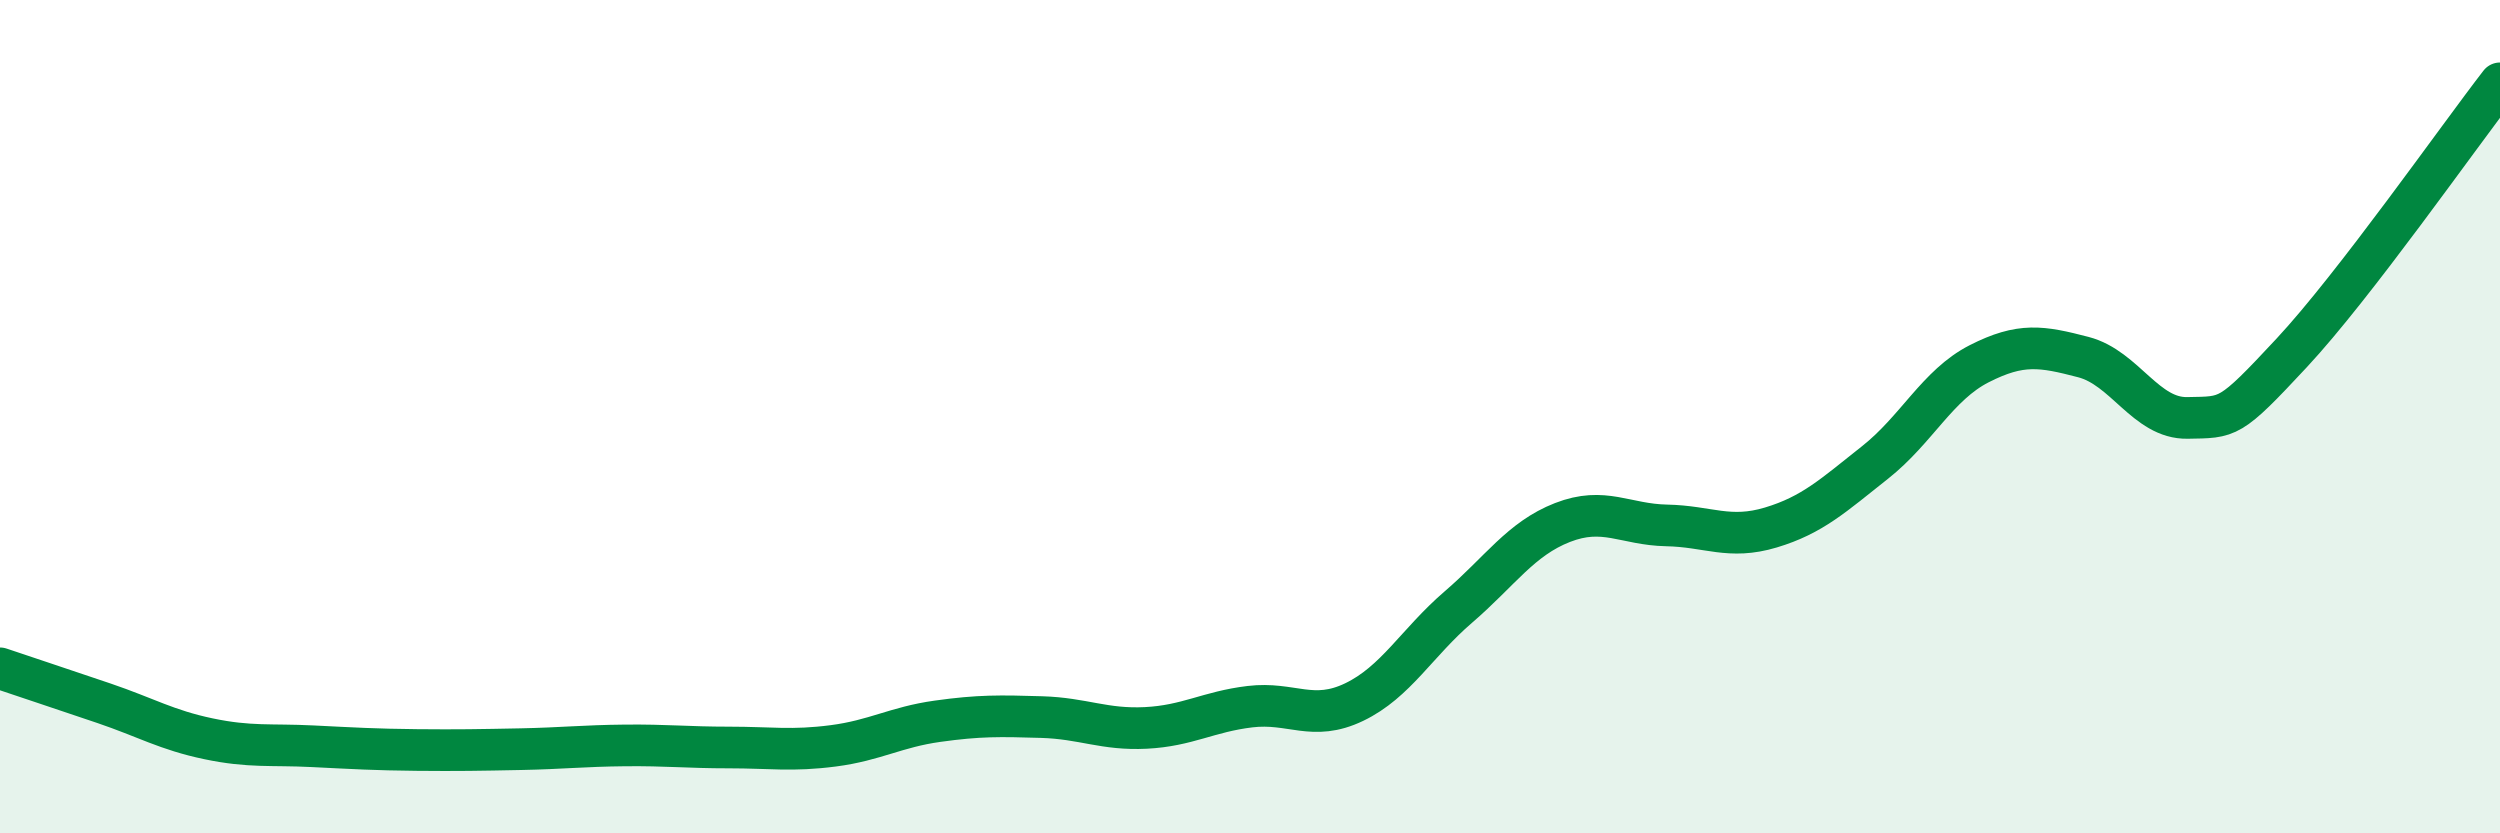
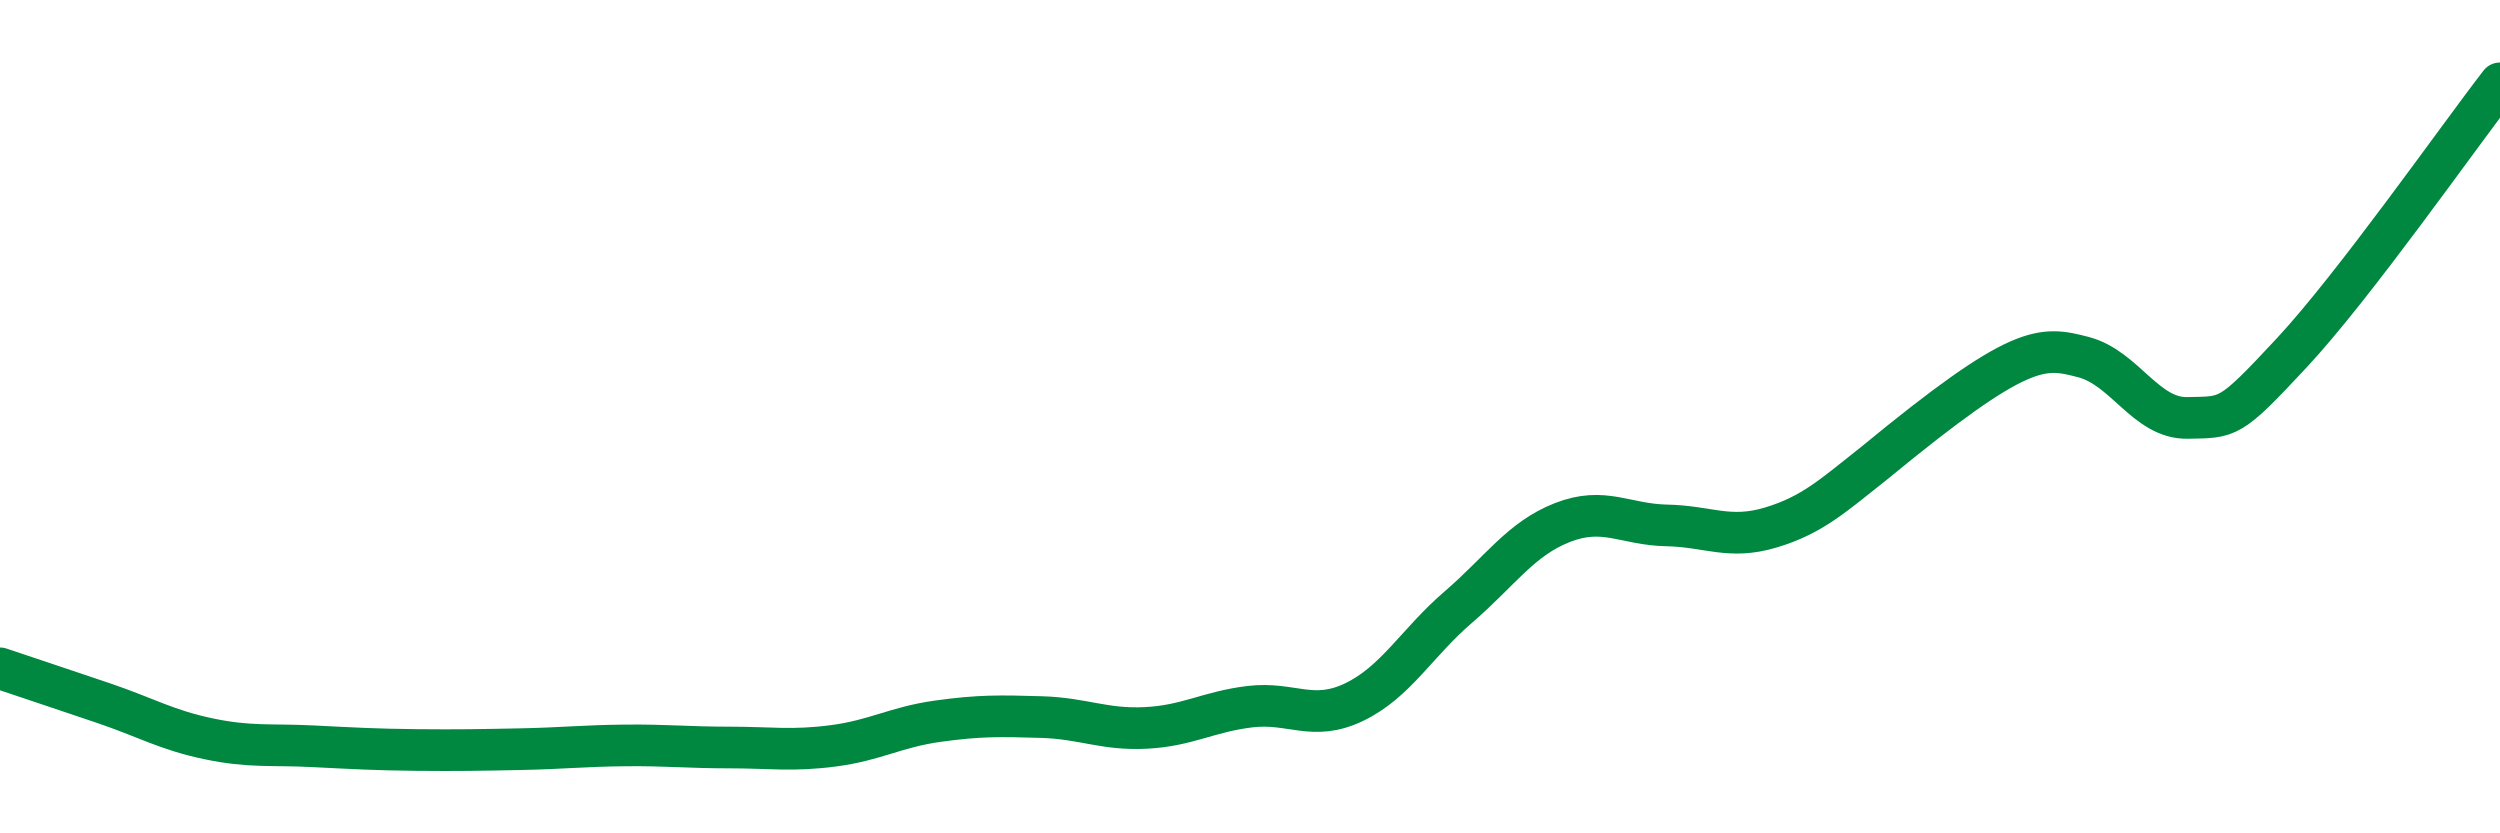
<svg xmlns="http://www.w3.org/2000/svg" width="60" height="20" viewBox="0 0 60 20">
-   <path d="M 0,16.04 C 0.5,16.21 1.5,16.54 2.5,16.88 C 3.5,17.22 4,17.52 5,17.73 C 6,17.94 6.5,17.86 7.5,17.91 C 8.5,17.96 9,17.99 10,18 C 11,18.01 11.5,18 12.5,17.98 C 13.5,17.96 14,17.9 15,17.89 C 16,17.88 16.5,17.94 17.5,17.94 C 18.5,17.94 19,18.03 20,17.9 C 21,17.77 21.5,17.45 22.5,17.31 C 23.5,17.17 24,17.18 25,17.21 C 26,17.24 26.5,17.52 27.5,17.47 C 28.5,17.42 29,17.08 30,16.96 C 31,16.84 31.5,17.33 32.5,16.85 C 33.5,16.37 34,15.43 35,14.57 C 36,13.71 36.5,12.93 37.5,12.54 C 38.5,12.15 39,12.59 40,12.61 C 41,12.63 41.5,12.96 42.5,12.66 C 43.5,12.36 44,11.89 45,11.1 C 46,10.31 46.5,9.24 47.5,8.73 C 48.5,8.22 49,8.31 50,8.57 C 51,8.83 51.5,10.05 52.5,10.03 C 53.5,10.01 53.5,10.08 55,8.47 C 56.5,6.86 59,3.29 60,2L60 20L0 20Z" fill="#008740" opacity="0.1" stroke-linecap="round" stroke-linejoin="round" />
-   <path d="M 0,16.04 C 0.5,16.21 1.5,16.54 2.5,16.88 C 3.5,17.22 4,17.52 5,17.73 C 6,17.94 6.5,17.86 7.5,17.91 C 8.5,17.96 9,17.99 10,18 C 11,18.01 11.5,18 12.5,17.98 C 13.5,17.96 14,17.9 15,17.89 C 16,17.88 16.5,17.94 17.5,17.94 C 18.5,17.94 19,18.03 20,17.9 C 21,17.77 21.5,17.45 22.5,17.31 C 23.5,17.17 24,17.18 25,17.21 C 26,17.24 26.5,17.52 27.5,17.47 C 28.5,17.42 29,17.08 30,16.96 C 31,16.84 31.5,17.33 32.5,16.85 C 33.5,16.37 34,15.43 35,14.57 C 36,13.71 36.5,12.93 37.5,12.54 C 38.5,12.15 39,12.59 40,12.61 C 41,12.63 41.5,12.96 42.5,12.66 C 43.5,12.36 44,11.89 45,11.1 C 46,10.31 46.5,9.24 47.5,8.73 C 48.5,8.22 49,8.31 50,8.57 C 51,8.83 51.5,10.05 52.5,10.03 C 53.5,10.01 53.5,10.08 55,8.47 C 56.5,6.86 59,3.29 60,2" stroke="#008740" stroke-width="1" fill="none" stroke-linecap="round" stroke-linejoin="round" />
+   <path d="M 0,16.04 C 0.5,16.21 1.5,16.54 2.5,16.88 C 3.5,17.22 4,17.52 5,17.73 C 6,17.94 6.5,17.86 7.5,17.91 C 8.5,17.96 9,17.99 10,18 C 11,18.01 11.5,18 12.5,17.98 C 13.5,17.96 14,17.9 15,17.89 C 16,17.88 16.5,17.94 17.5,17.94 C 18.5,17.94 19,18.03 20,17.9 C 21,17.77 21.5,17.45 22.5,17.31 C 23.5,17.17 24,17.18 25,17.21 C 26,17.24 26.5,17.52 27.5,17.47 C 28.5,17.42 29,17.08 30,16.96 C 31,16.84 31.5,17.33 32.5,16.85 C 33.5,16.37 34,15.43 35,14.57 C 36,13.71 36.5,12.93 37.5,12.54 C 38.5,12.15 39,12.59 40,12.61 C 41,12.63 41.5,12.96 42.5,12.66 C 43.5,12.36 44,11.89 45,11.1 C 48.5,8.22 49,8.31 50,8.57 C 51,8.83 51.5,10.05 52.5,10.03 C 53.5,10.01 53.5,10.08 55,8.47 C 56.5,6.86 59,3.29 60,2" stroke="#008740" stroke-width="1" fill="none" stroke-linecap="round" stroke-linejoin="round" />
</svg>